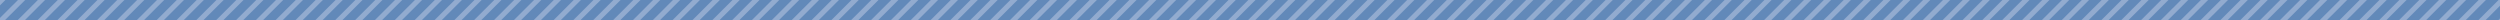
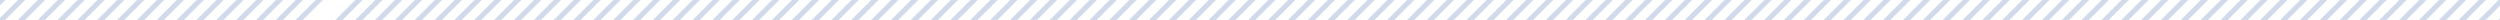
<svg xmlns="http://www.w3.org/2000/svg" xmlns:xlink="http://www.w3.org/1999/xlink" id="レイヤー_1" viewBox="0 0 980 8">
  <style>.st0{clip-path:url(#SVGID_2_)}.st1{fill:#6289b9}.st2{opacity:.6}.st3{fill:none;stroke:#b2c1dd;stroke-width:2;stroke-miterlimit:10}</style>
  <g id="レイヤー_2_1_">
    <g id="Contents">
      <defs>
        <path id="SVGID_1_" d="M0 0h980v8H0z" />
      </defs>
      <clipPath id="SVGID_2_">
        <use xlink:href="#SVGID_1_" overflow="visible" />
      </clipPath>
      <g class="st0">
-         <path class="st1" d="M0 0h980v8H0z" />
        <g class="st2">
-           <path class="st3" d="M12.4-19.5l-39.8 39.8M20.2-19.5l-39.8 39.8M28-19.5l-39.9 39.8M35.8-19.5L-4.1 20.3M43.6-19.5L3.7 20.3M51.3-19.5L11.5 20.3M59.1-19.5L19.3 20.3M66.9-19.5L27 20.3M74.7-19.5L34.8 20.3M82.5-19.5L42.6 20.3M90.2-19.5L50.4 20.3M98-19.5L58.2 20.3M105.8-19.5L65.9 20.3M113.6-19.5L73.7 20.3M121.4-19.5L81.5 20.3M129.1-19.5L89.3 20.3M136.9-19.5L97 20.3M144.7-19.5l-39.9 39.8M152.5-19.5l-39.9 39.8M160.2-19.5l-39.8 39.8M168-19.5l-39.8 39.8M175.8-19.5l-39.9 39.8M183.6-19.5l-39.9 39.8M191.4-19.5l-39.9 39.8M199.2-19.5l-39.9 39.8M206.9-19.5l-39.8 39.8M214.7-19.5l-39.9 39.8M222.5-19.5l-39.9 39.8M230.3-19.5l-39.9 39.8M238-19.5l-39.8 39.8M245.8-19.5L206 20.3M253.6-19.5l-39.9 39.8M261.4-19.5l-39.9 39.8M269.2-19.5l-39.9 39.8M276.9-19.5l-39.8 39.8M284.7-19.5l-39.8 39.8M292.5-19.5l-39.9 39.8M300.3-19.5l-39.9 39.8M308.1-19.5l-39.9 39.8M315.8-19.5L276 20.3M323.6-19.5l-39.9 39.8M331.4-19.5l-39.9 39.8M339.2-19.5l-39.9 39.8M347-19.5l-39.9 39.8M354.7-19.5l-39.8 39.8M362.5-19.5l-39.9 39.8M370.3-19.5l-39.9 39.8M378.1-19.5l-39.9 39.8M385.8-19.5L346 20.3M393.6-19.5l-39.8 39.8M401.4-19.5l-39.9 39.8M409.2-19.5l-39.9 39.8M417-19.5l-39.9 39.8M424.7-19.5l-39.8 39.8M432.5-19.5l-39.9 39.8M440.3-19.5l-39.9 39.8M448.1-19.5l-39.9 39.8M455.9-19.5L416 20.3M463.6-19.5l-39.8 39.8M471.4-19.5l-39.9 39.8M479.2-19.5l-39.9 39.8M487-19.5l-39.9 39.8M494.8-19.5l-39.9 39.8M502.5-19.5l-39.8 39.8M510.3-19.5l-39.9 39.8M518.1-19.5l-39.9 39.8M525.9-19.5L486 20.3M533.6-19.5l-39.8 39.8M541.4-19.5l-39.8 39.8M549.2-19.5l-39.9 39.8M557-19.5l-39.9 39.8M564.8-19.5l-39.9 39.8M572.5-19.5l-39.8 39.8M580.3-19.5l-39.8 39.8M588.1-19.5l-39.9 39.8M595.9-19.5L556 20.3M603.7-19.5l-39.9 39.8M611.4-19.5l-39.8 39.8M619.2-19.5l-39.9 39.8M627-19.5l-39.9 39.8M634.8-19.5l-39.9 39.8M642.5-19.5l-39.8 39.8M650.3-19.5l-39.8 39.8M658.1-19.5l-39.9 39.8M665.9-19.5L626 20.3M673.7-19.5l-39.9 39.8M681.4-19.5l-39.8 39.8M689.2-19.5l-39.8 39.8M697-19.5l-39.9 39.8M704.8-19.5l-39.9 39.8M712.6-19.5l-39.9 39.8M720.3-19.5l-39.8 39.8M728.1-19.5l-39.9 39.8M735.9-19.5L696 20.3M743.7-19.5l-39.9 39.8M751.5-19.5l-39.9 39.8M759.2-19.5l-39.8 39.8M767-19.5l-39.9 39.8M774.8-19.5l-39.9 39.8M782.6-19.5l-39.9 39.8M790.3-19.5l-39.8 39.8M798.1-19.5l-39.8 39.8M805.9-19.5L766 20.3M813.7-19.5l-39.9 39.8M821.5-19.5l-39.9 39.8M829.2-19.5l-39.8 39.8M837-19.5l-39.8 39.8M844.8-19.5l-39.9 39.8M852.6-19.5l-39.9 39.8M860.4-19.5l-39.9 39.8M868.1-19.5l-39.8 39.8M875.9-19.5L836 20.3M883.7-19.5l-39.9 39.8M891.5-19.5l-39.9 39.8M899.2-19.5l-39.8 39.8M907-19.5l-39.8 39.8M914.8-19.5l-39.9 39.8M922.6-19.5l-39.9 39.8M930.4-19.5l-39.9 39.8M938.2-19.5l-39.9 39.8M945.9-19.5l-39.8 39.8M953.7-19.5l-39.9 39.8M961.5-19.5l-39.9 39.8M969.3-19.5l-39.9 39.8M977-19.5l-39.8 39.8M984.8-19.5L945 20.3M992.6-19.5l-39.9 39.8M1000.4-19.5l-39.9 39.8M1008.2-19.5l-39.9 39.8M1015.9-19.5l-39.8 39.8" />
+           <path class="st3" d="M12.4-19.5l-39.8 39.8M20.2-19.5l-39.8 39.8M28-19.5l-39.9 39.8M35.8-19.5L-4.1 20.3M43.6-19.5L3.7 20.3M51.3-19.5L11.5 20.3M59.1-19.5L19.3 20.3M66.9-19.5L27 20.3M74.7-19.5L34.8 20.3M82.5-19.5L42.6 20.3M90.2-19.5L50.4 20.3M98-19.5L58.2 20.3M105.8-19.5L65.9 20.3M113.6-19.5L73.7 20.3M121.4-19.5L81.5 20.3M129.1-19.5L89.3 20.3M136.9-19.5L97 20.3M144.7-19.5l-39.9 39.8M152.5-19.5M160.2-19.5l-39.8 39.8M168-19.5l-39.8 39.8M175.8-19.5l-39.9 39.8M183.6-19.5l-39.9 39.8M191.4-19.5l-39.9 39.8M199.2-19.5l-39.9 39.8M206.9-19.5l-39.8 39.8M214.7-19.5l-39.9 39.8M222.5-19.5l-39.9 39.8M230.3-19.5l-39.9 39.8M238-19.5l-39.8 39.8M245.8-19.5L206 20.3M253.6-19.5l-39.9 39.8M261.4-19.5l-39.9 39.8M269.2-19.5l-39.9 39.8M276.9-19.5l-39.8 39.8M284.7-19.5l-39.8 39.8M292.5-19.5l-39.9 39.8M300.3-19.5l-39.9 39.8M308.1-19.5l-39.9 39.8M315.8-19.5L276 20.3M323.6-19.5l-39.9 39.8M331.4-19.5l-39.9 39.8M339.2-19.5l-39.9 39.8M347-19.5l-39.9 39.8M354.7-19.5l-39.8 39.8M362.5-19.5l-39.9 39.8M370.3-19.5l-39.9 39.8M378.1-19.5l-39.9 39.8M385.8-19.5L346 20.3M393.6-19.5l-39.8 39.8M401.4-19.5l-39.9 39.8M409.2-19.5l-39.9 39.8M417-19.5l-39.9 39.8M424.7-19.5l-39.8 39.8M432.5-19.5l-39.9 39.8M440.3-19.5l-39.9 39.8M448.1-19.5l-39.9 39.8M455.9-19.5L416 20.3M463.6-19.5l-39.8 39.8M471.4-19.5l-39.9 39.8M479.2-19.5l-39.9 39.8M487-19.5l-39.9 39.8M494.8-19.5l-39.9 39.8M502.5-19.5l-39.8 39.8M510.3-19.5l-39.9 39.8M518.1-19.5l-39.9 39.8M525.9-19.5L486 20.3M533.6-19.5l-39.8 39.8M541.4-19.5l-39.8 39.8M549.2-19.5l-39.9 39.8M557-19.5l-39.9 39.8M564.8-19.5l-39.9 39.8M572.5-19.5l-39.8 39.8M580.3-19.5l-39.8 39.8M588.1-19.5l-39.9 39.8M595.9-19.5L556 20.3M603.7-19.5l-39.9 39.8M611.4-19.5l-39.8 39.8M619.2-19.5l-39.9 39.8M627-19.5l-39.9 39.8M634.8-19.5l-39.9 39.8M642.5-19.5l-39.8 39.8M650.3-19.5l-39.8 39.8M658.1-19.5l-39.9 39.8M665.9-19.5L626 20.3M673.7-19.5l-39.9 39.8M681.4-19.5l-39.8 39.8M689.2-19.5l-39.8 39.8M697-19.5l-39.9 39.8M704.8-19.5l-39.9 39.8M712.6-19.5l-39.9 39.8M720.3-19.5l-39.8 39.8M728.1-19.5l-39.9 39.8M735.9-19.5L696 20.3M743.7-19.5l-39.9 39.8M751.5-19.5l-39.9 39.8M759.2-19.5l-39.8 39.8M767-19.5l-39.9 39.8M774.8-19.5l-39.9 39.8M782.6-19.5l-39.9 39.8M790.3-19.5l-39.8 39.8M798.1-19.5l-39.8 39.8M805.9-19.5L766 20.3M813.7-19.5l-39.9 39.8M821.5-19.5l-39.9 39.8M829.2-19.5l-39.8 39.8M837-19.5l-39.8 39.8M844.8-19.5l-39.9 39.8M852.6-19.5l-39.9 39.8M860.4-19.5l-39.9 39.8M868.1-19.5l-39.8 39.8M875.9-19.5L836 20.3M883.7-19.5l-39.9 39.8M891.5-19.5l-39.9 39.8M899.2-19.5l-39.8 39.8M907-19.5l-39.8 39.8M914.8-19.5l-39.9 39.8M922.6-19.5l-39.9 39.8M930.4-19.5l-39.9 39.8M938.2-19.5l-39.9 39.8M945.9-19.5l-39.8 39.8M953.7-19.5l-39.9 39.8M961.5-19.5l-39.9 39.8M969.3-19.5l-39.9 39.8M977-19.5l-39.8 39.8M984.8-19.5L945 20.3M992.6-19.5l-39.9 39.8M1000.4-19.5l-39.9 39.8M1008.2-19.5l-39.9 39.8M1015.9-19.5l-39.8 39.8" />
        </g>
      </g>
    </g>
  </g>
</svg>